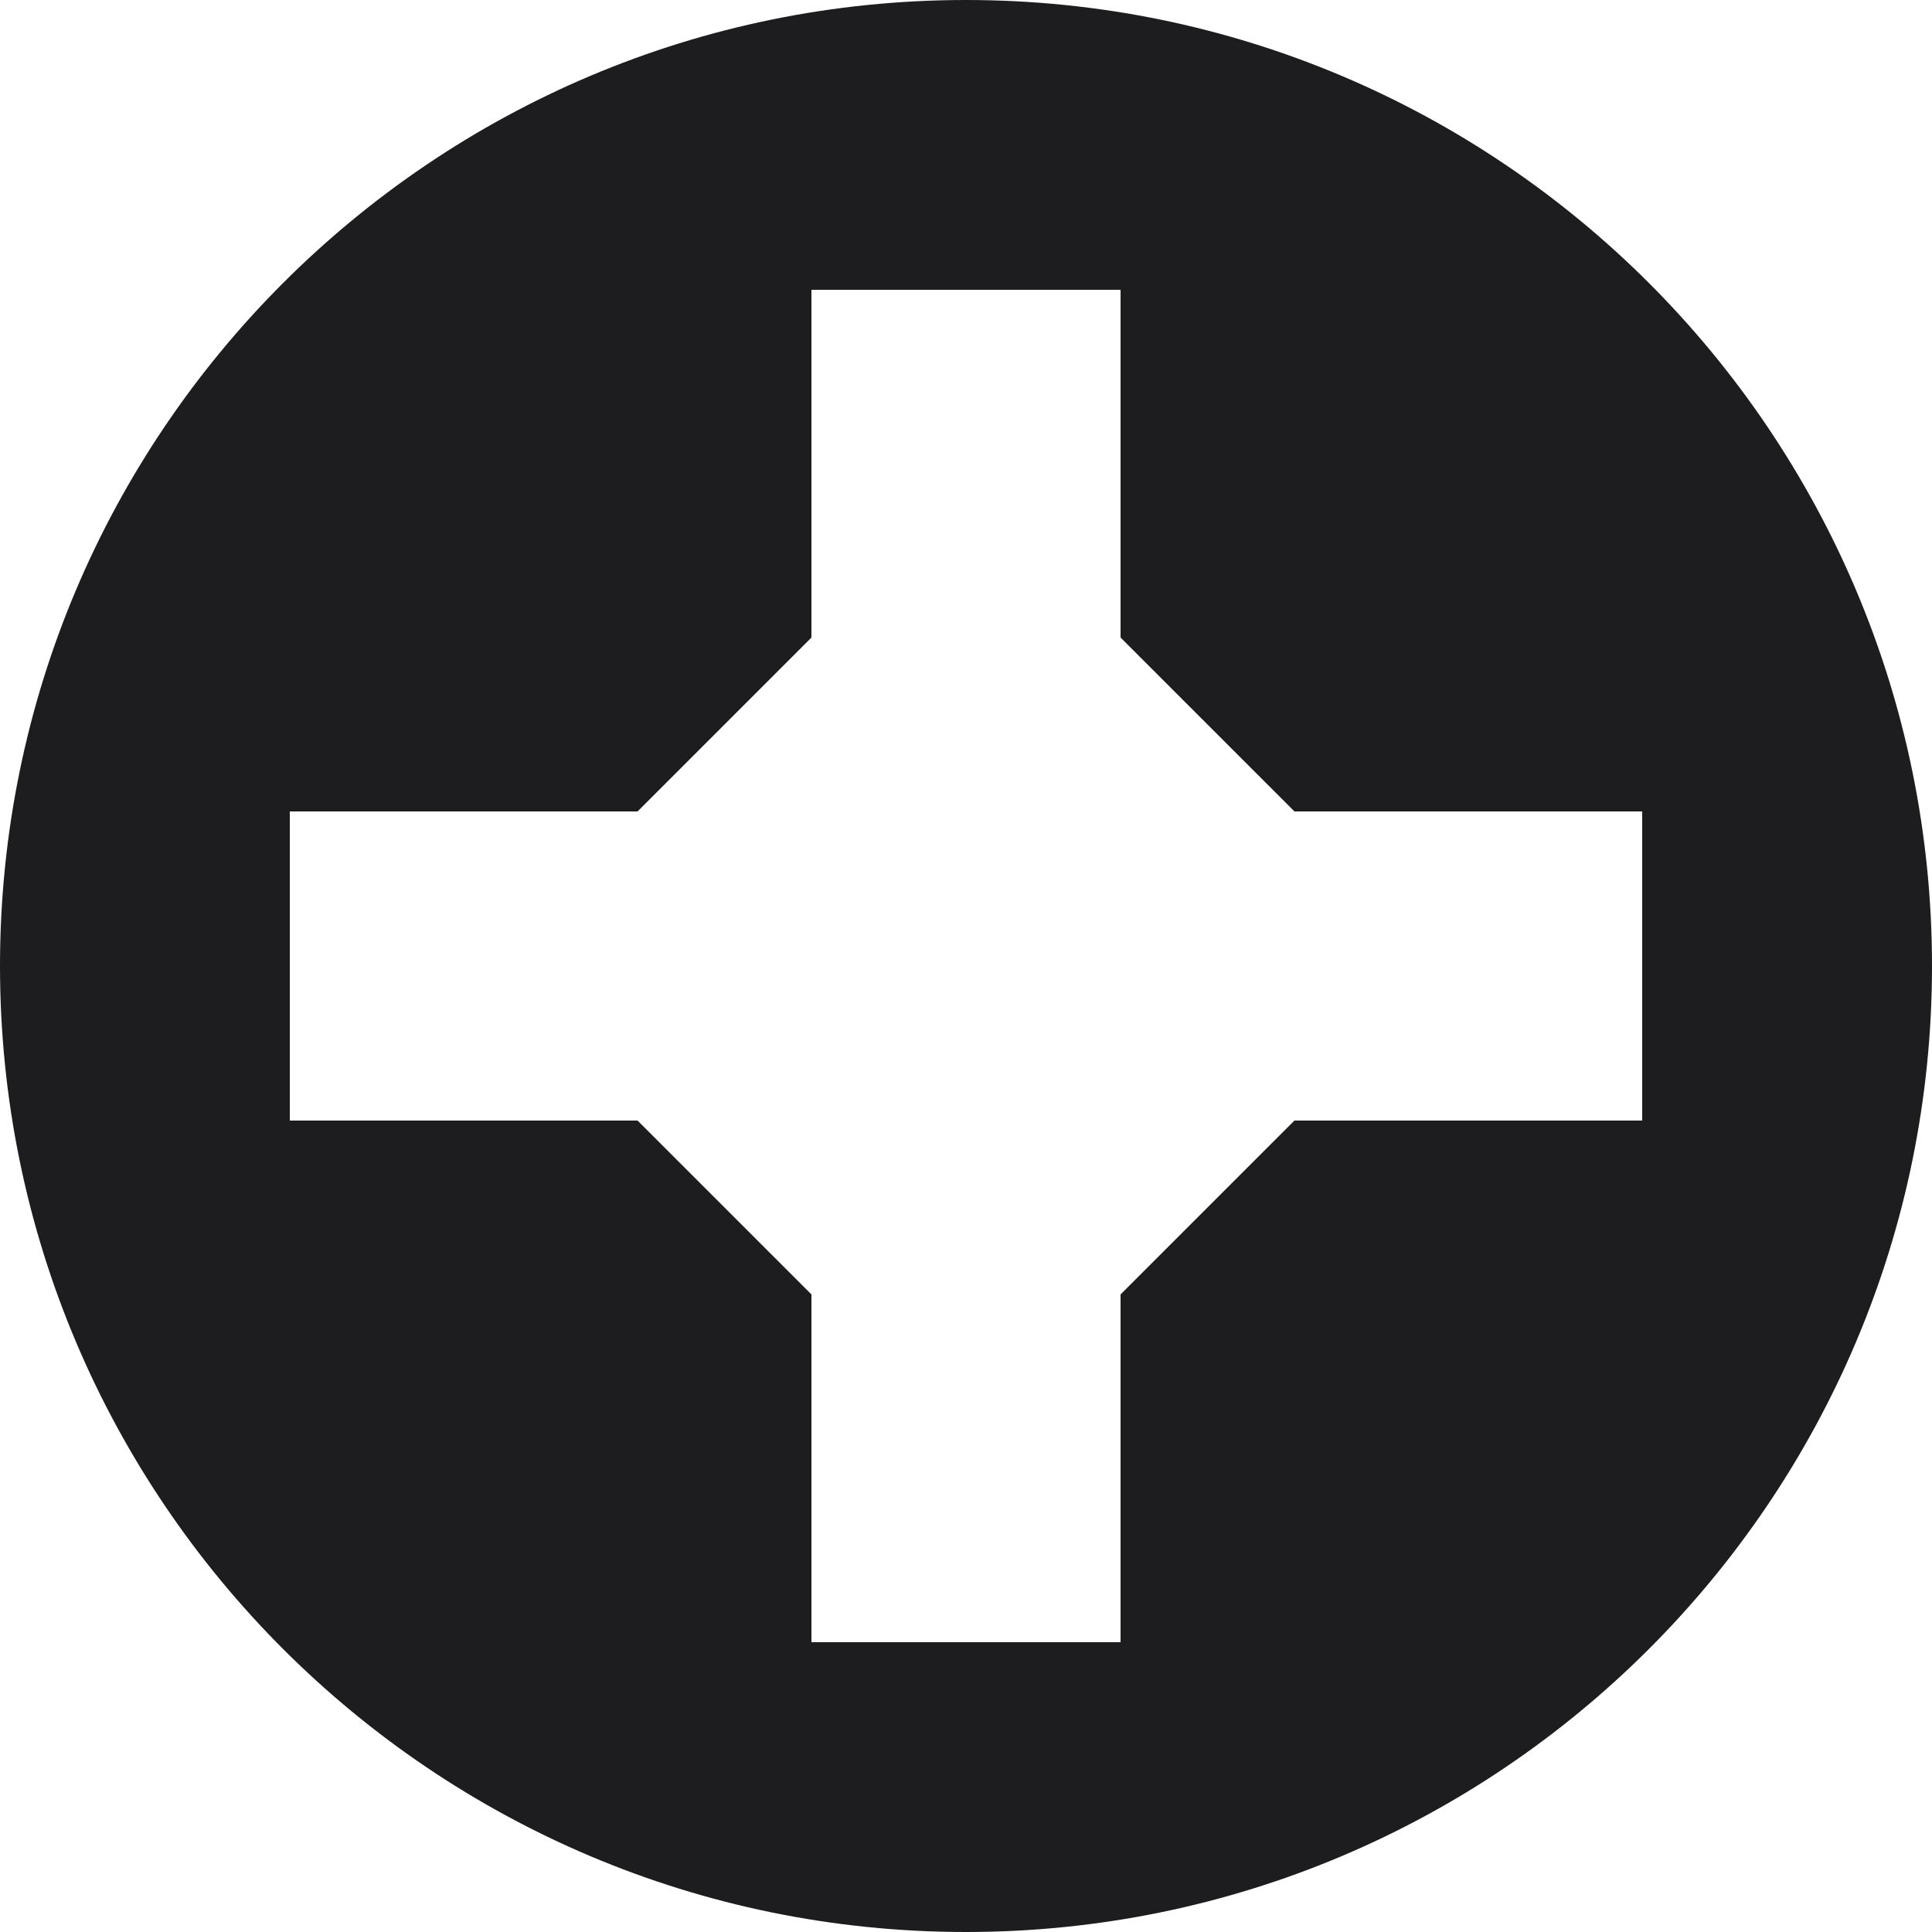
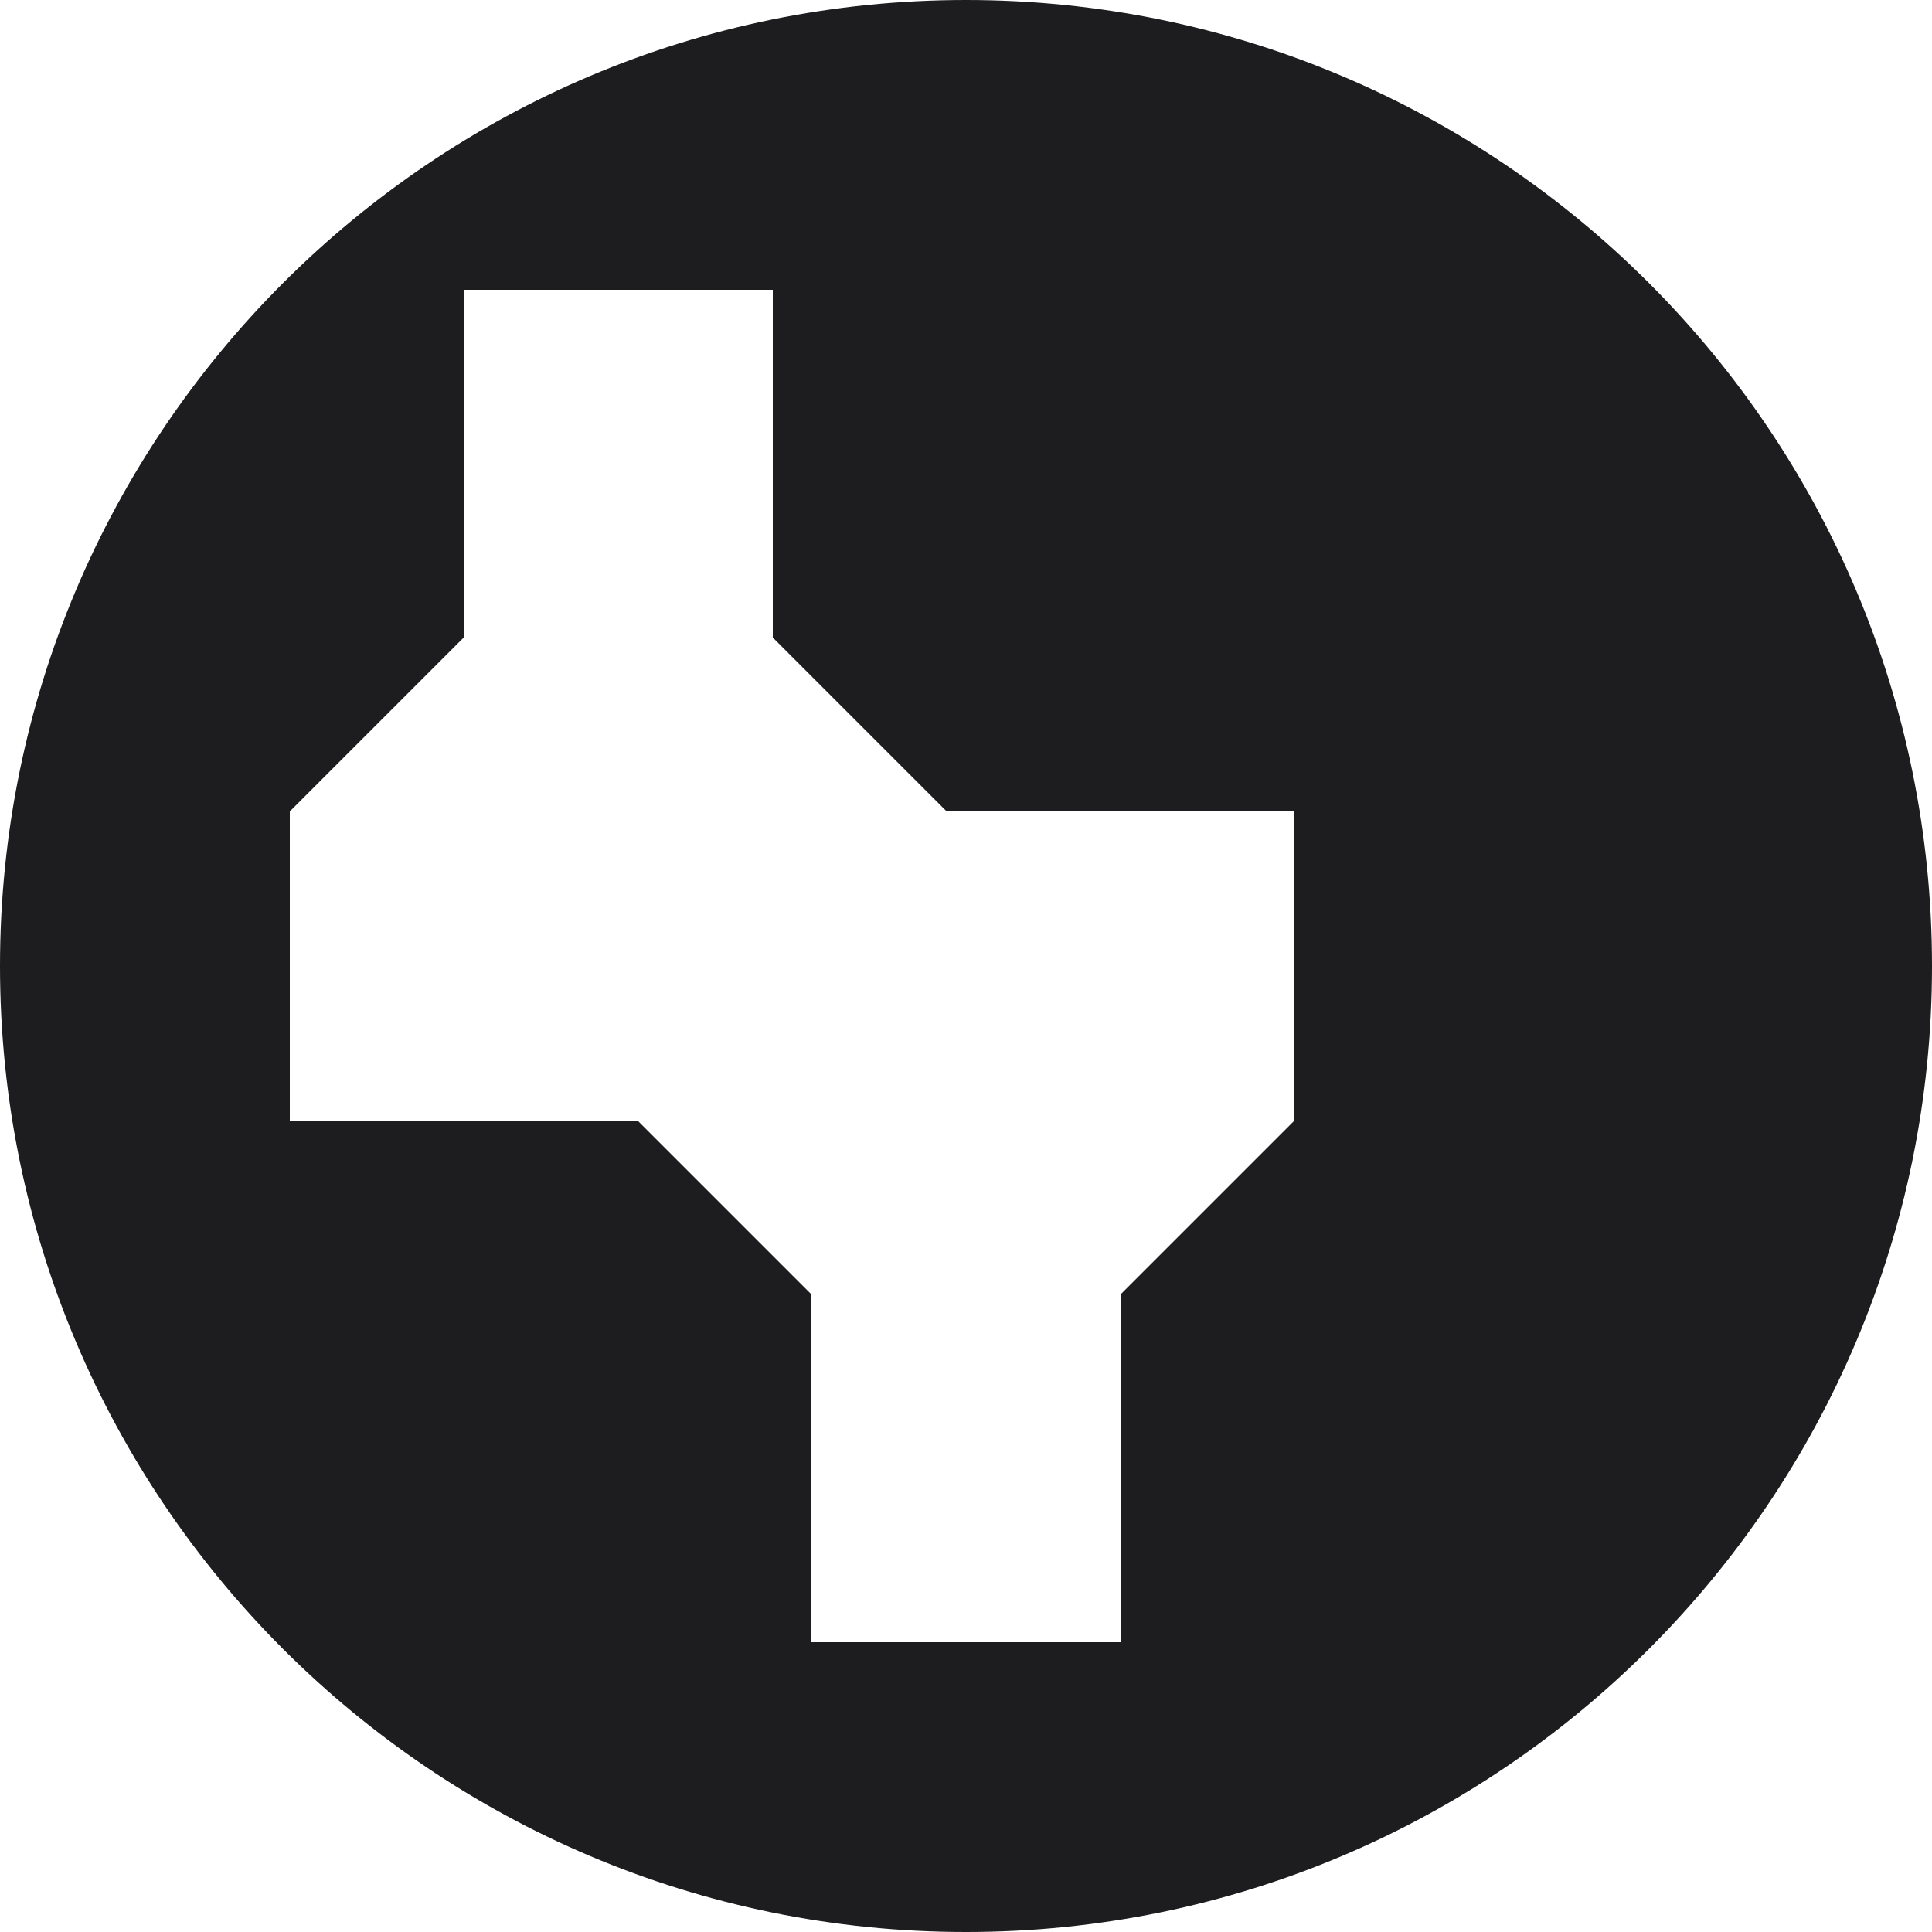
<svg xmlns="http://www.w3.org/2000/svg" version="1.2" viewBox="0 0 100 100" id="Tools">
-   <path d="M50 0C22.4 0 0 22.4 0 50s22.4 50 50 50 50-22.4 50-50S77.6 0 50 0zm35 58H67l-9 9v18H42V67l-9-9H15V42h18l9-9V15h16v18l9 9h18v16z" fill="#1d1d1f" class="color000000 svgShape" />
+   <path d="M50 0C22.4 0 0 22.4 0 50s22.4 50 50 50 50-22.4 50-50S77.6 0 50 0zm35 58H67l-9 9v18H42V67l-9-9H15V42l9-9V15h16v18l9 9h18v16z" fill="#1d1d1f" class="color000000 svgShape" />
</svg>